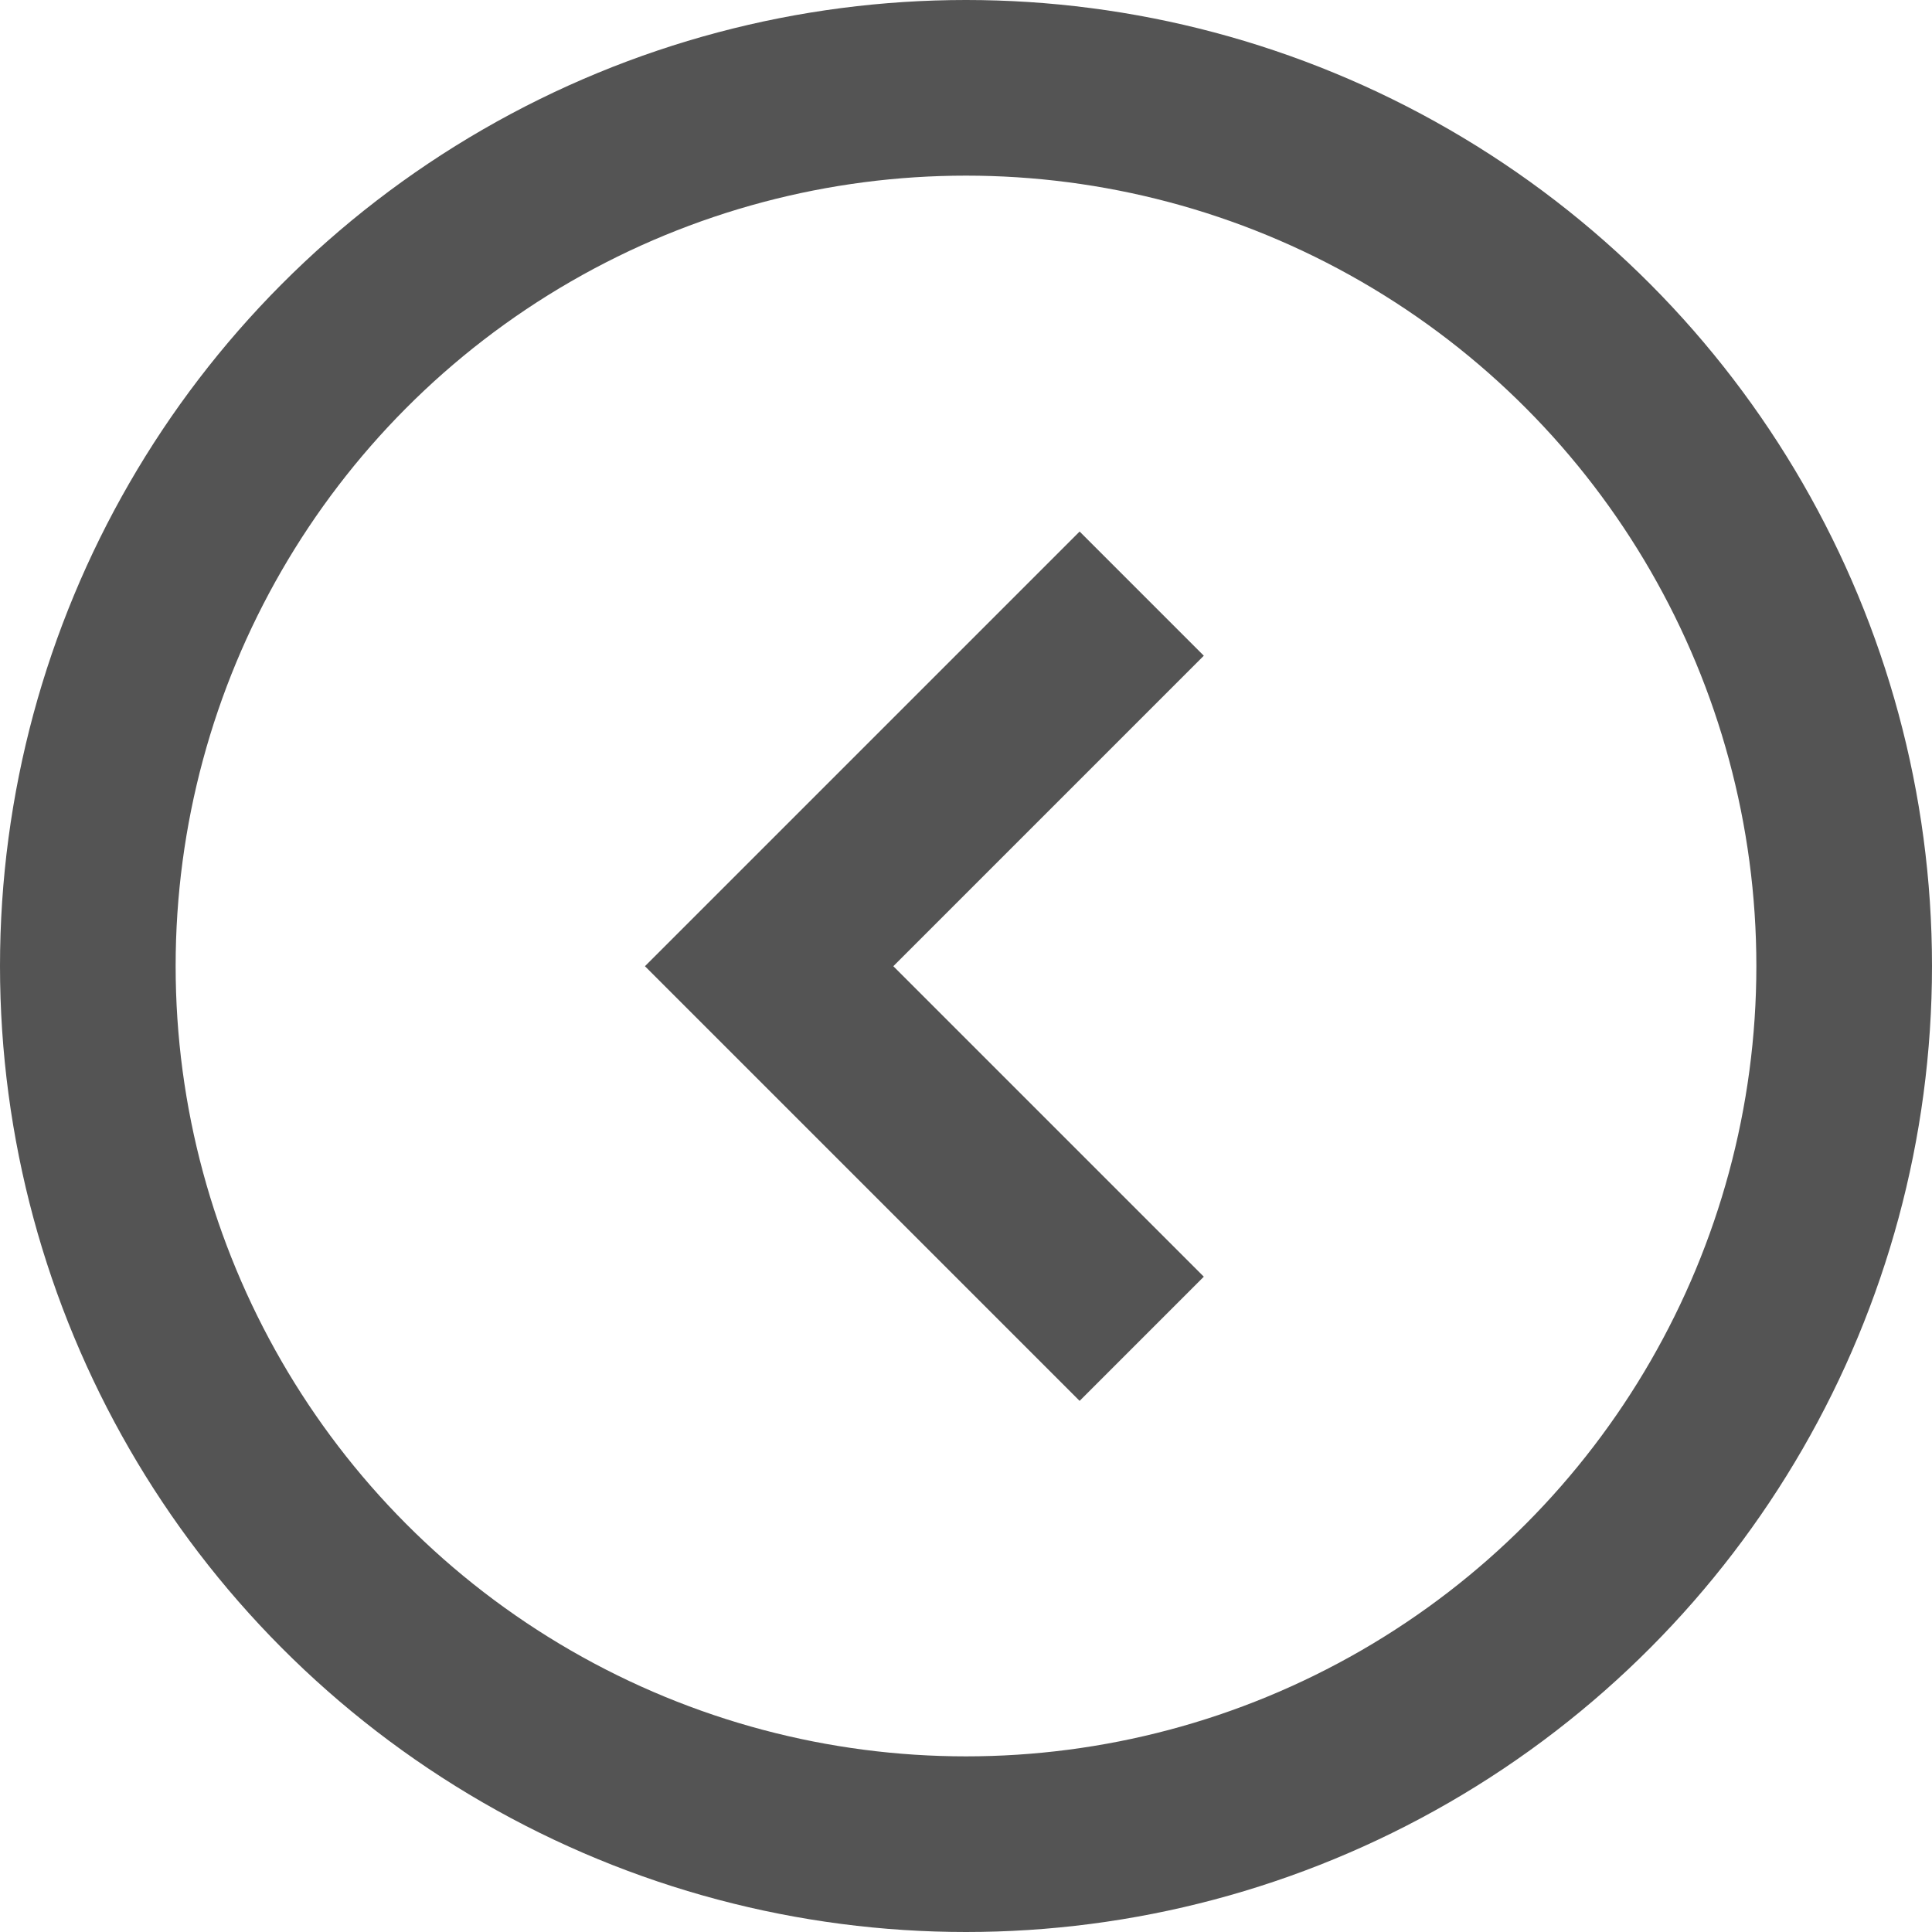
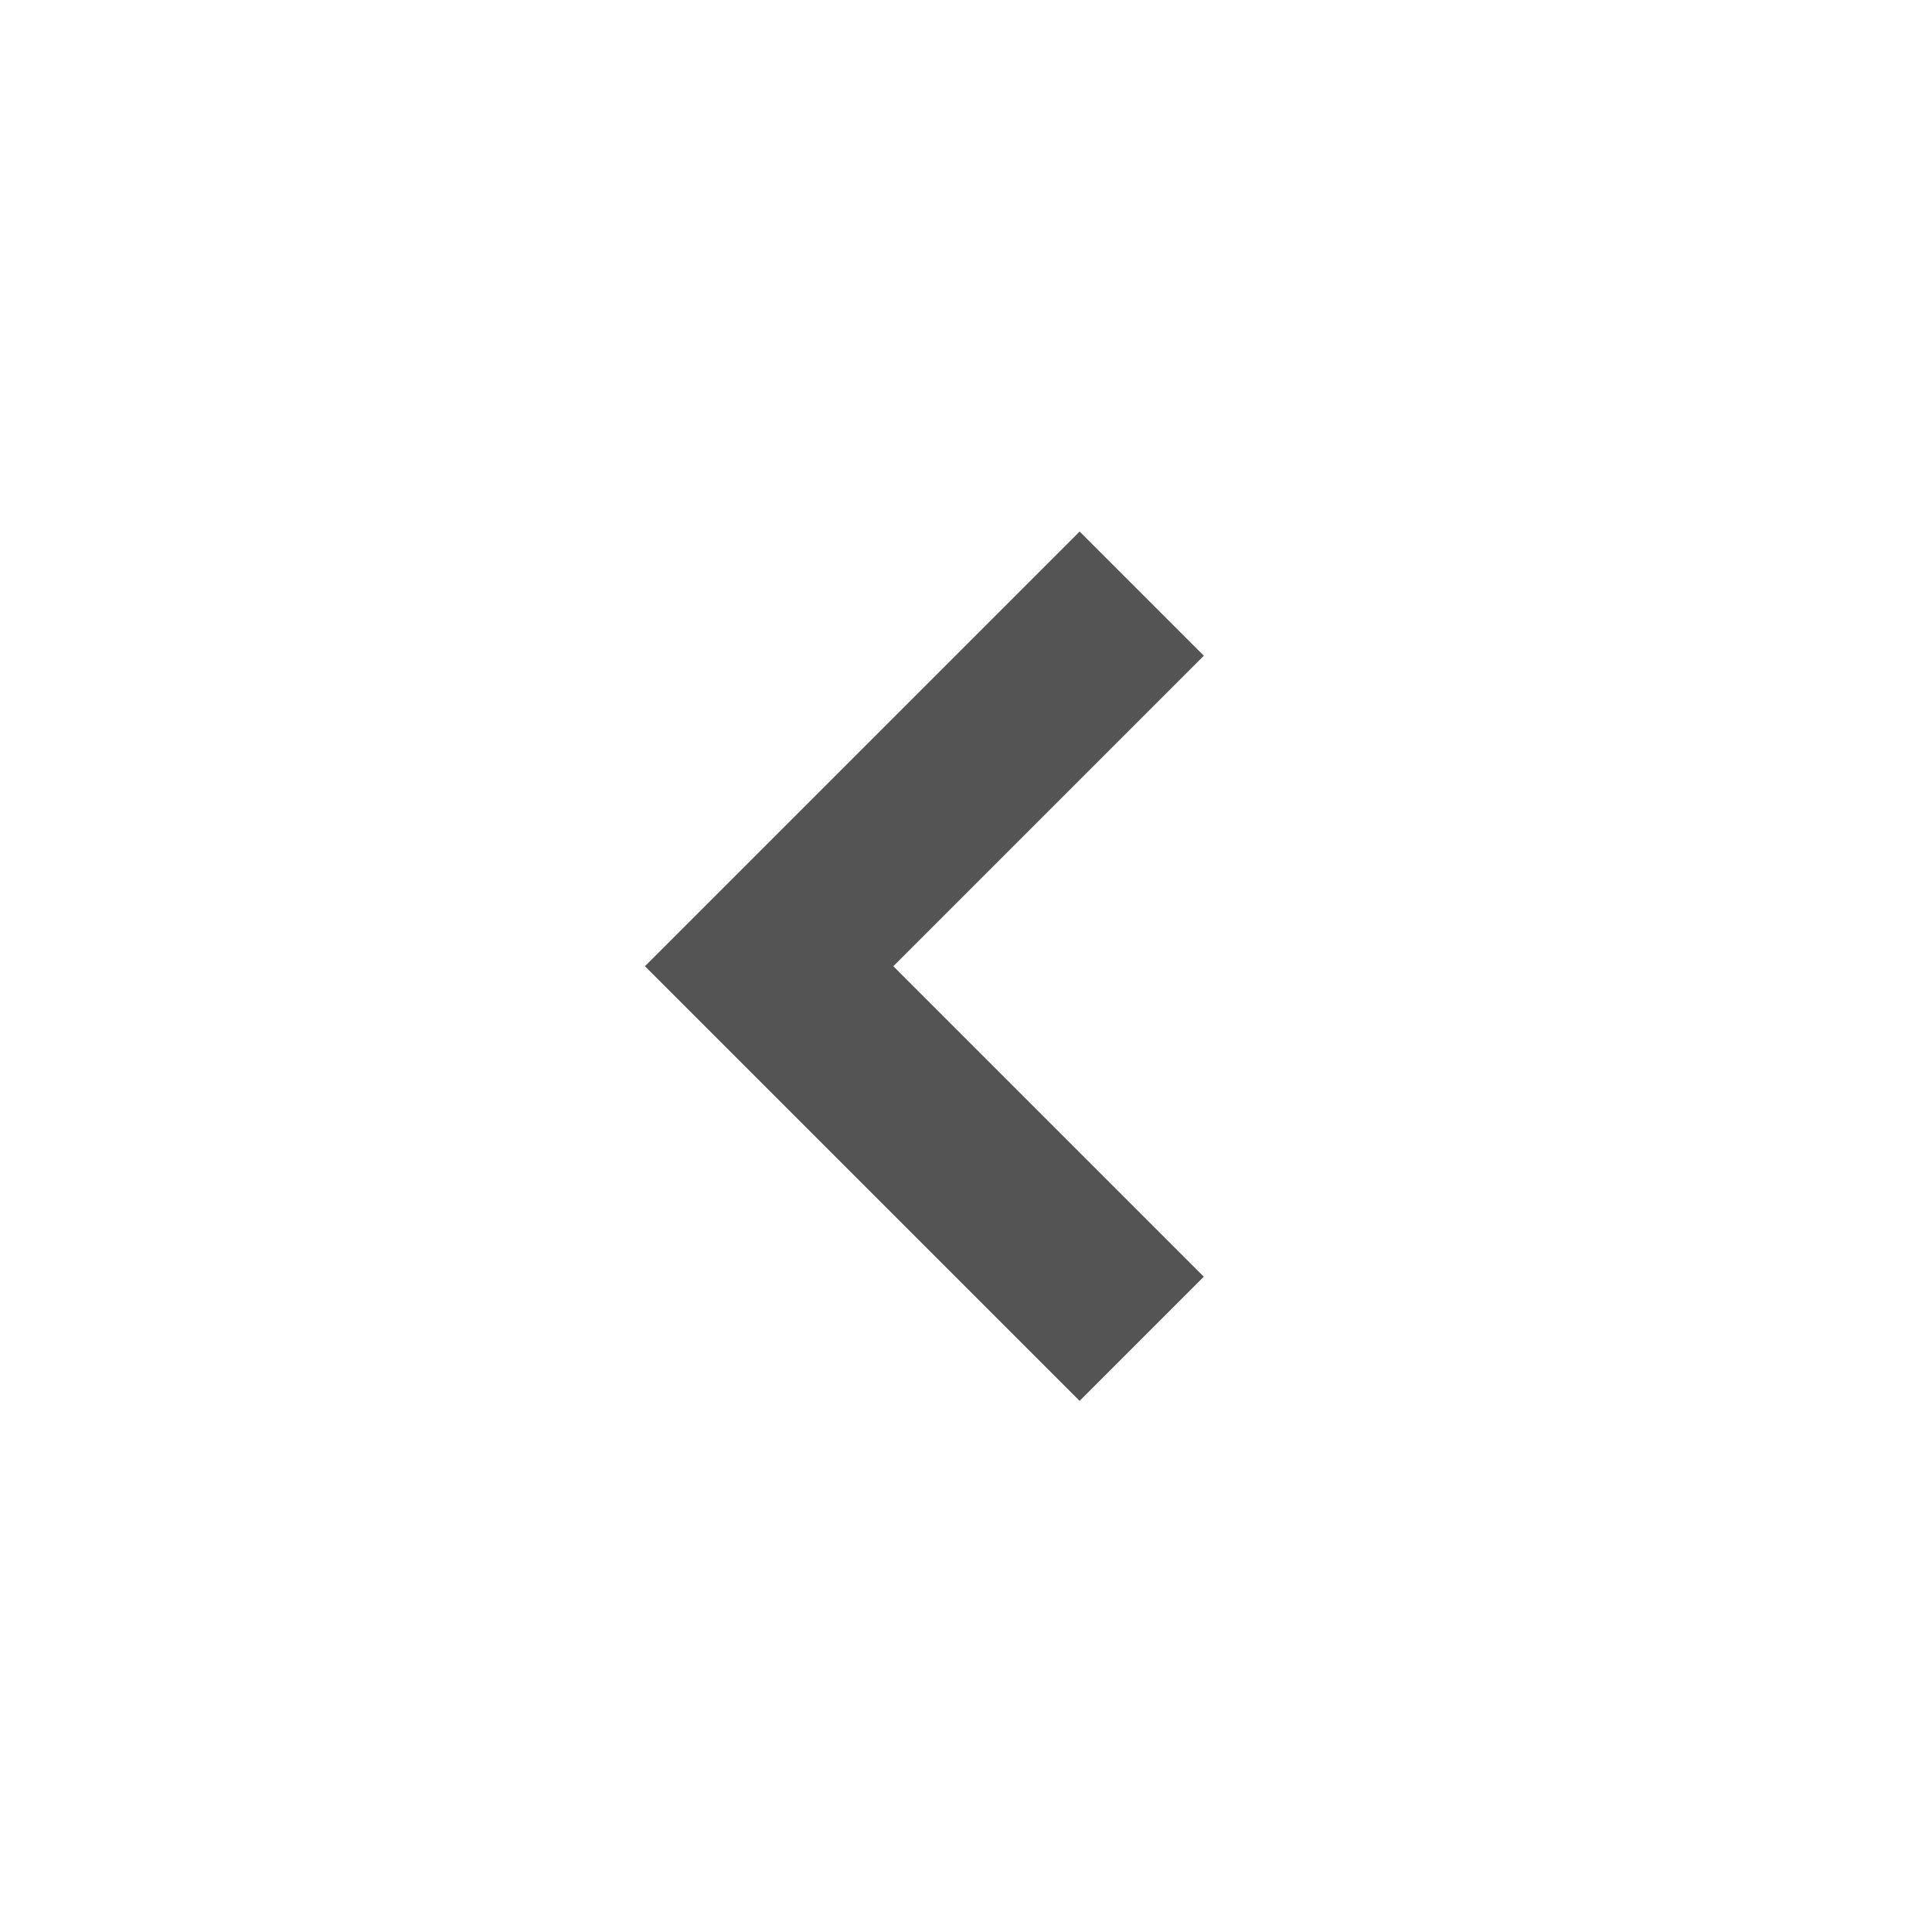
<svg xmlns="http://www.w3.org/2000/svg" width="22" height="22" viewBox="0 0 22 22">
  <g id="slider_back" transform="translate(-54 -776)">
    <path id="Pfad_208" data-name="Pfad 208" d="M-4256.885-11276.082v6h6" transform="translate(-4896.321 11766.226) rotate(45)" fill="none" stroke="#545454" stroke-width="2" />
    <g id="Ellipse_20" data-name="Ellipse 20" transform="translate(54 776)" fill="none" stroke="#545454" stroke-width="2">
-       <circle cx="11" cy="11" r="11" stroke="none" />
-       <circle cx="11" cy="11" r="10" fill="none" />
-     </g>
+       </g>
  </g>
</svg>